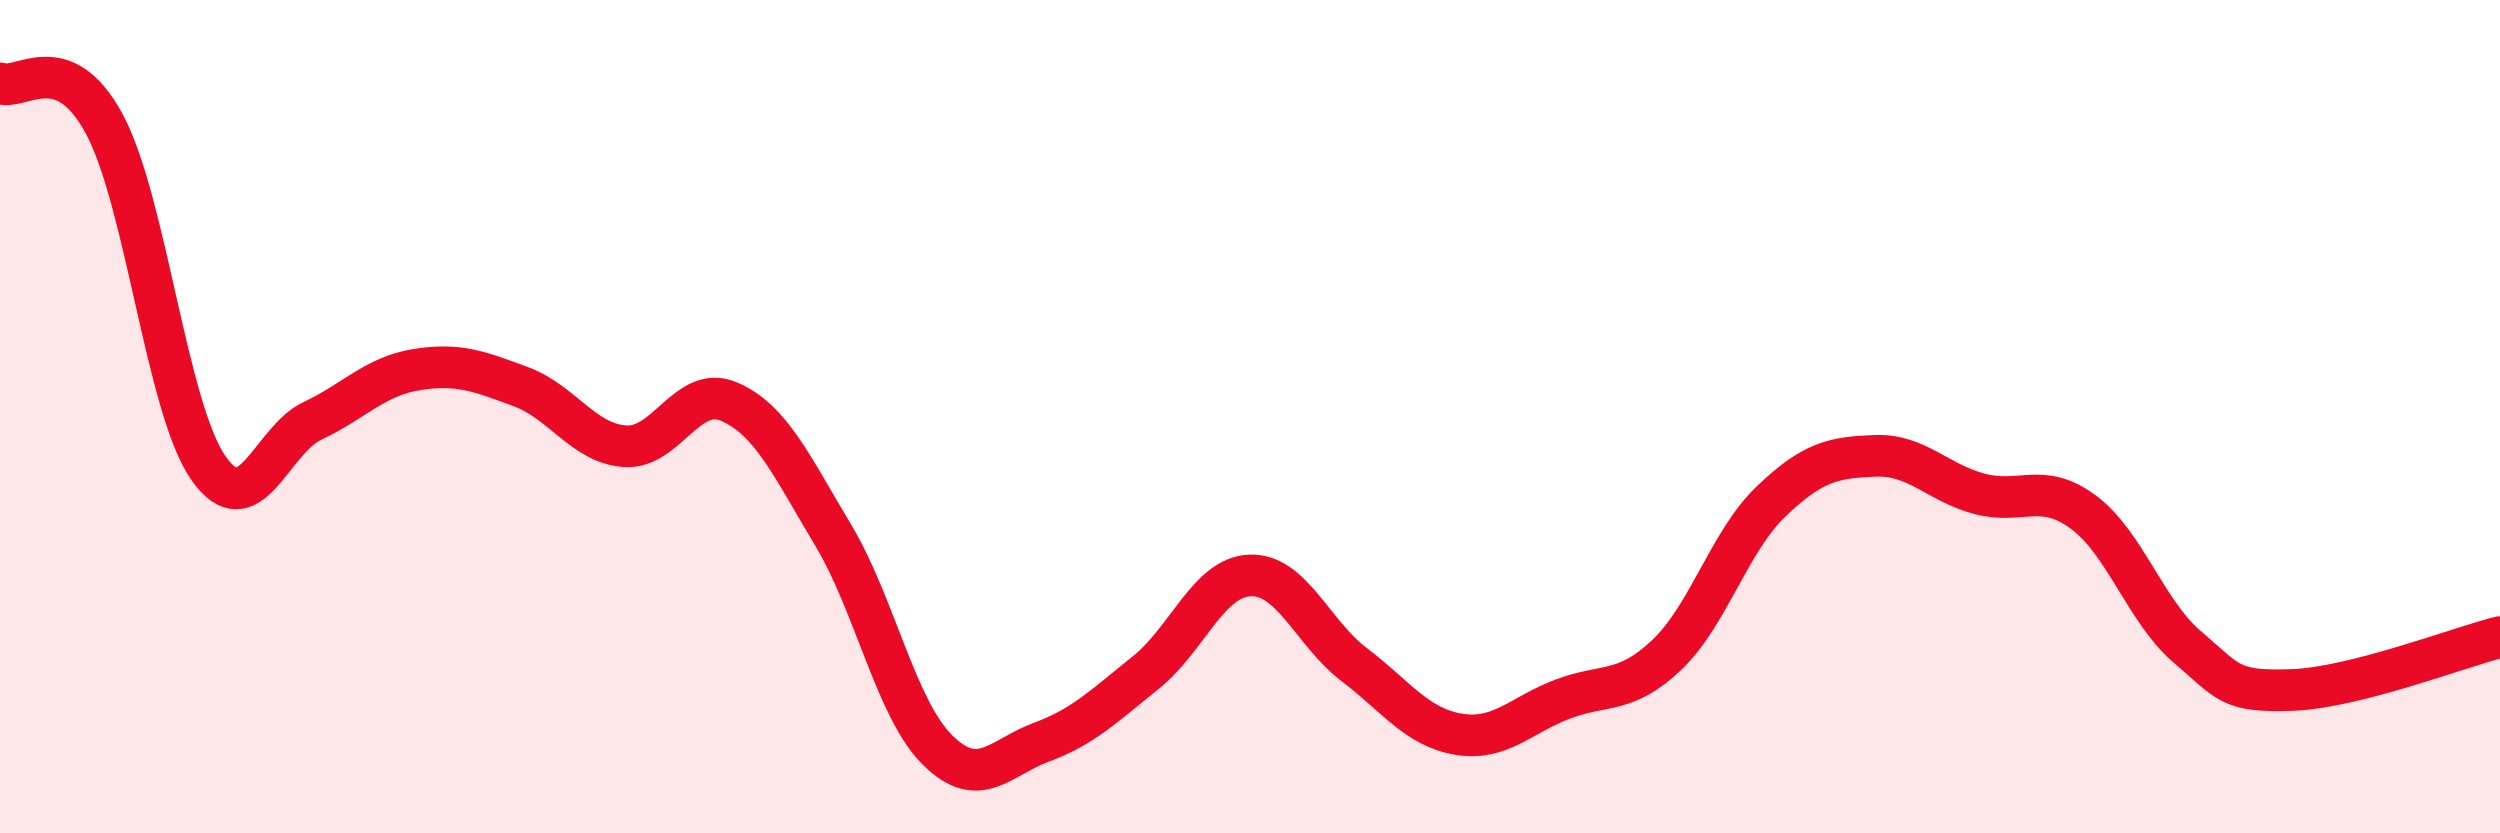
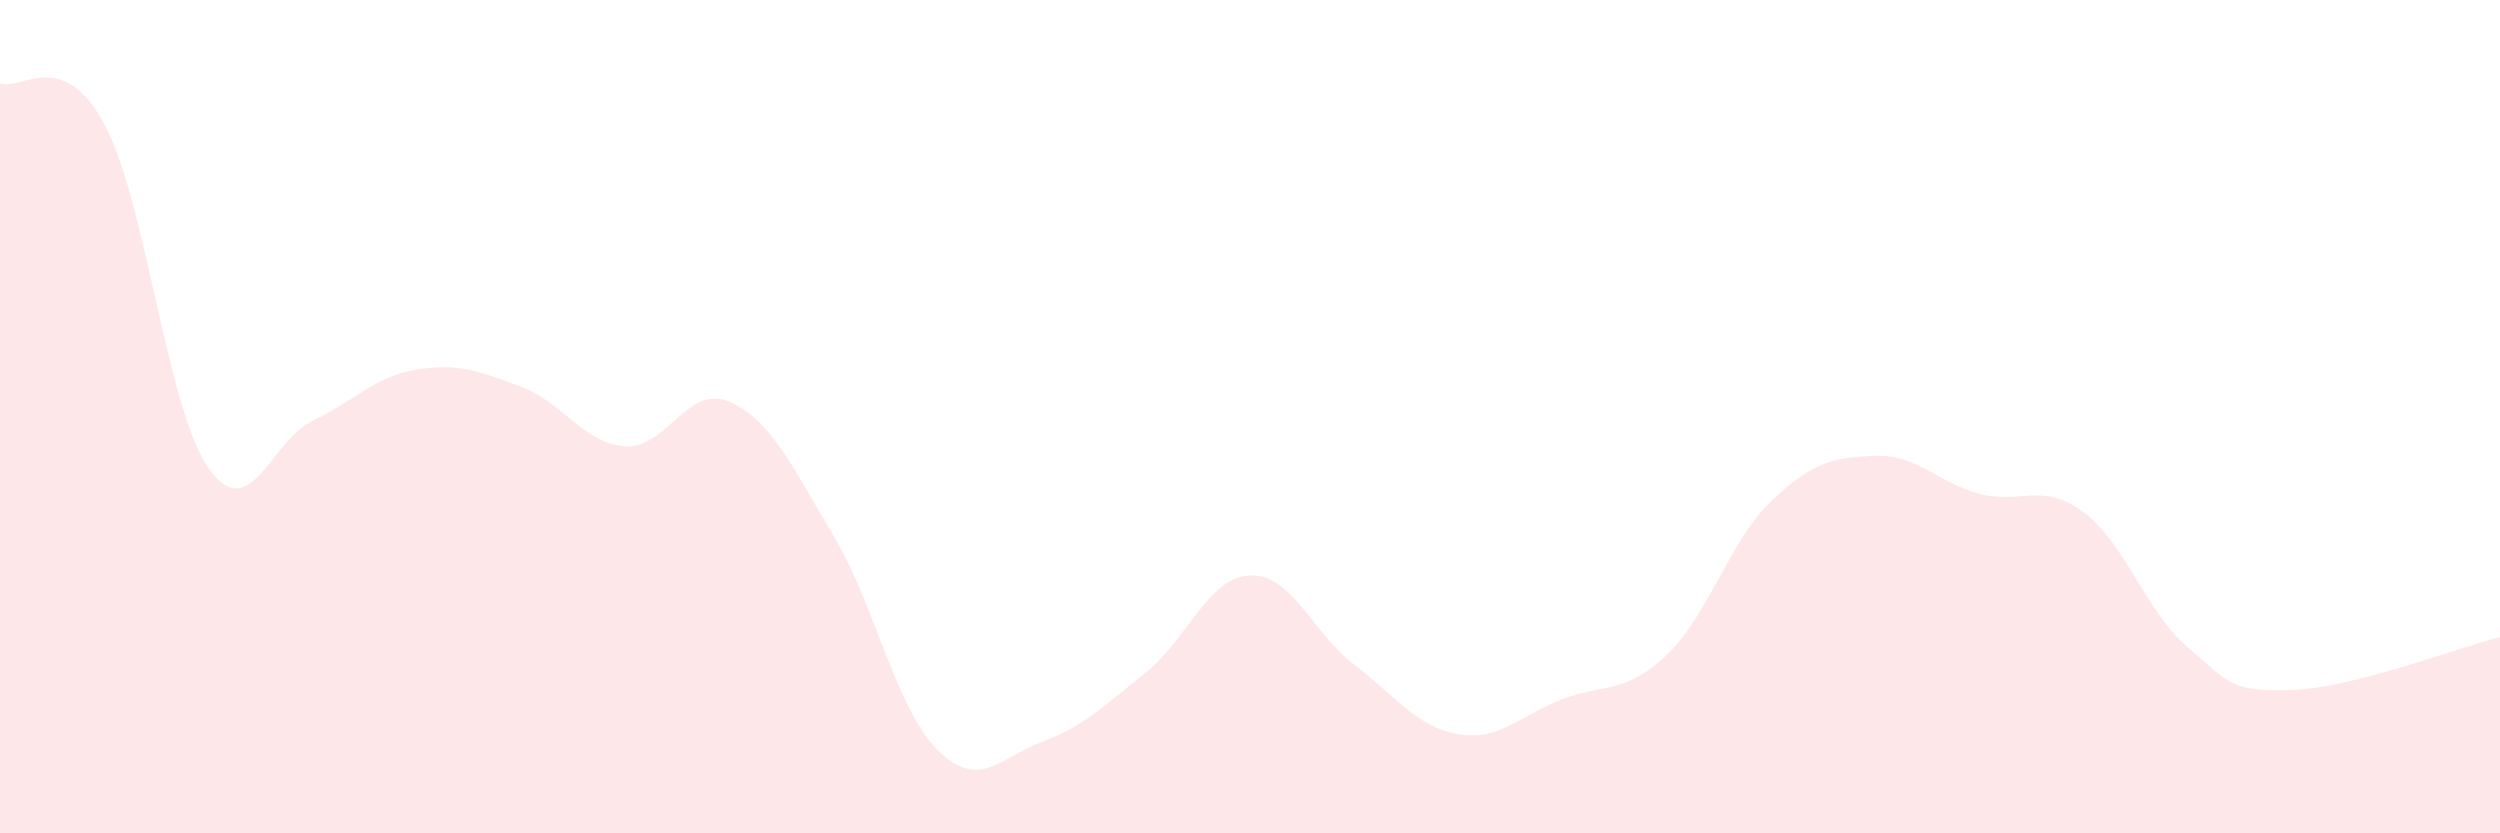
<svg xmlns="http://www.w3.org/2000/svg" width="60" height="20" viewBox="0 0 60 20">
  <path d="M 0,2 C 0.5,2.19 1.5,1.12 2.5,2.97 C 3.5,4.82 4,9.8 5,11.23 C 6,12.66 6.5,10.57 7.5,10.1 C 8.5,9.63 9,9.03 10,8.87 C 11,8.71 11.5,8.91 12.5,9.28 C 13.5,9.65 14,10.64 15,10.71 C 16,10.78 16.5,9.21 17.5,9.64 C 18.5,10.07 19,11.18 20,12.85 C 21,14.52 21.5,17.01 22.5,18 C 23.5,18.99 24,18.18 25,17.81 C 26,17.44 26.5,16.94 27.5,16.14 C 28.5,15.34 29,13.85 30,13.81 C 31,13.77 31.5,15.19 32.5,15.95 C 33.5,16.71 34,17.45 35,17.62 C 36,17.79 36.5,17.16 37.5,16.78 C 38.5,16.4 39,16.67 40,15.72 C 41,14.77 41.5,13 42.5,12.04 C 43.5,11.08 44,10.98 45,10.94 C 46,10.9 46.5,11.58 47.5,11.85 C 48.5,12.12 49,11.55 50,12.29 C 51,13.03 51.5,14.68 52.5,15.53 C 53.5,16.38 53.5,16.61 55,16.56 C 56.5,16.51 59,15.54 60,15.29L60 20L0 20Z" fill="#EB0A25" opacity="0.1" stroke-linecap="round" stroke-linejoin="round" />
-   <path d="M 0,2 C 0.5,2.19 1.5,1.12 2.5,2.97 C 3.5,4.82 4,9.8 5,11.23 C 6,12.66 6.5,10.57 7.5,10.1 C 8.5,9.63 9,9.03 10,8.87 C 11,8.71 11.5,8.91 12.5,9.28 C 13.5,9.65 14,10.64 15,10.71 C 16,10.78 16.5,9.21 17.5,9.64 C 18.5,10.07 19,11.18 20,12.85 C 21,14.52 21.5,17.01 22.5,18 C 23.5,18.99 24,18.18 25,17.81 C 26,17.44 26.5,16.94 27.5,16.14 C 28.5,15.34 29,13.85 30,13.81 C 31,13.77 31.5,15.19 32.5,15.95 C 33.5,16.71 34,17.45 35,17.62 C 36,17.79 36.5,17.16 37.5,16.78 C 38.5,16.4 39,16.67 40,15.72 C 41,14.77 41.5,13 42.5,12.04 C 43.5,11.08 44,10.98 45,10.94 C 46,10.9 46.5,11.58 47.5,11.85 C 48.5,12.12 49,11.55 50,12.29 C 51,13.03 51.5,14.68 52.5,15.53 C 53.5,16.38 53.5,16.61 55,16.56 C 56.5,16.51 59,15.54 60,15.29" stroke="#EB0A25" stroke-width="1" fill="none" stroke-linecap="round" stroke-linejoin="round" />
</svg>